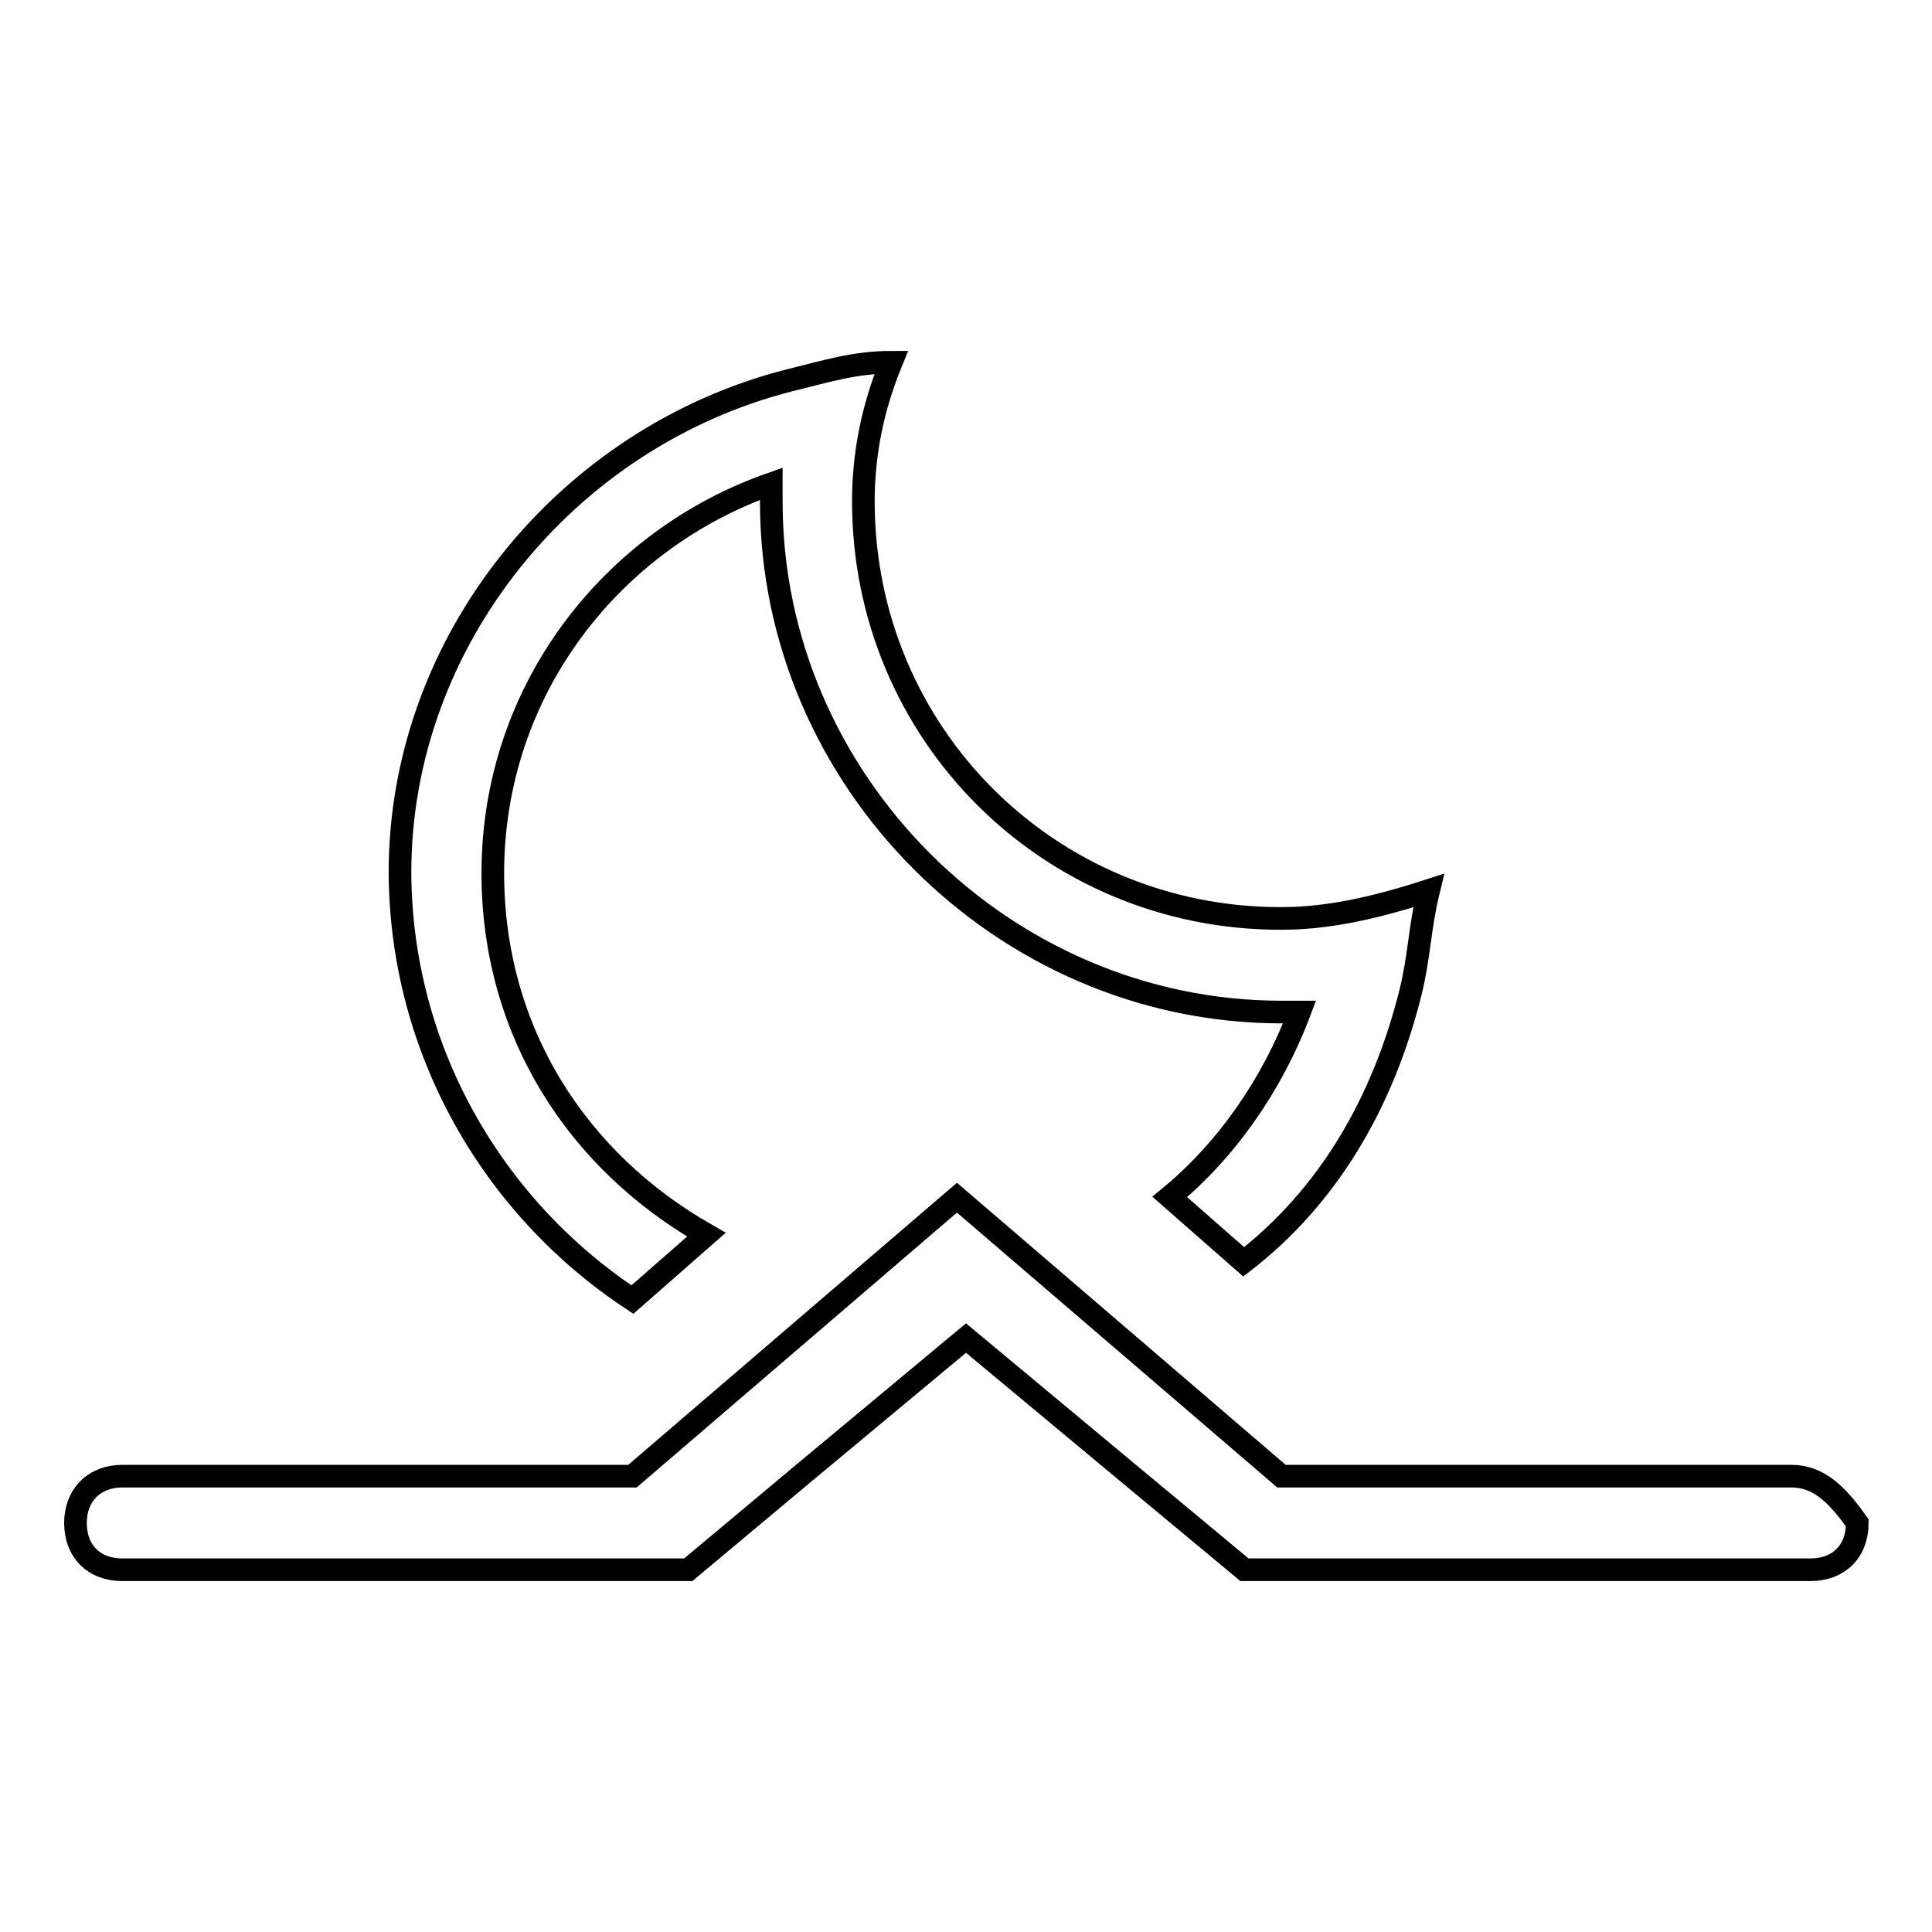
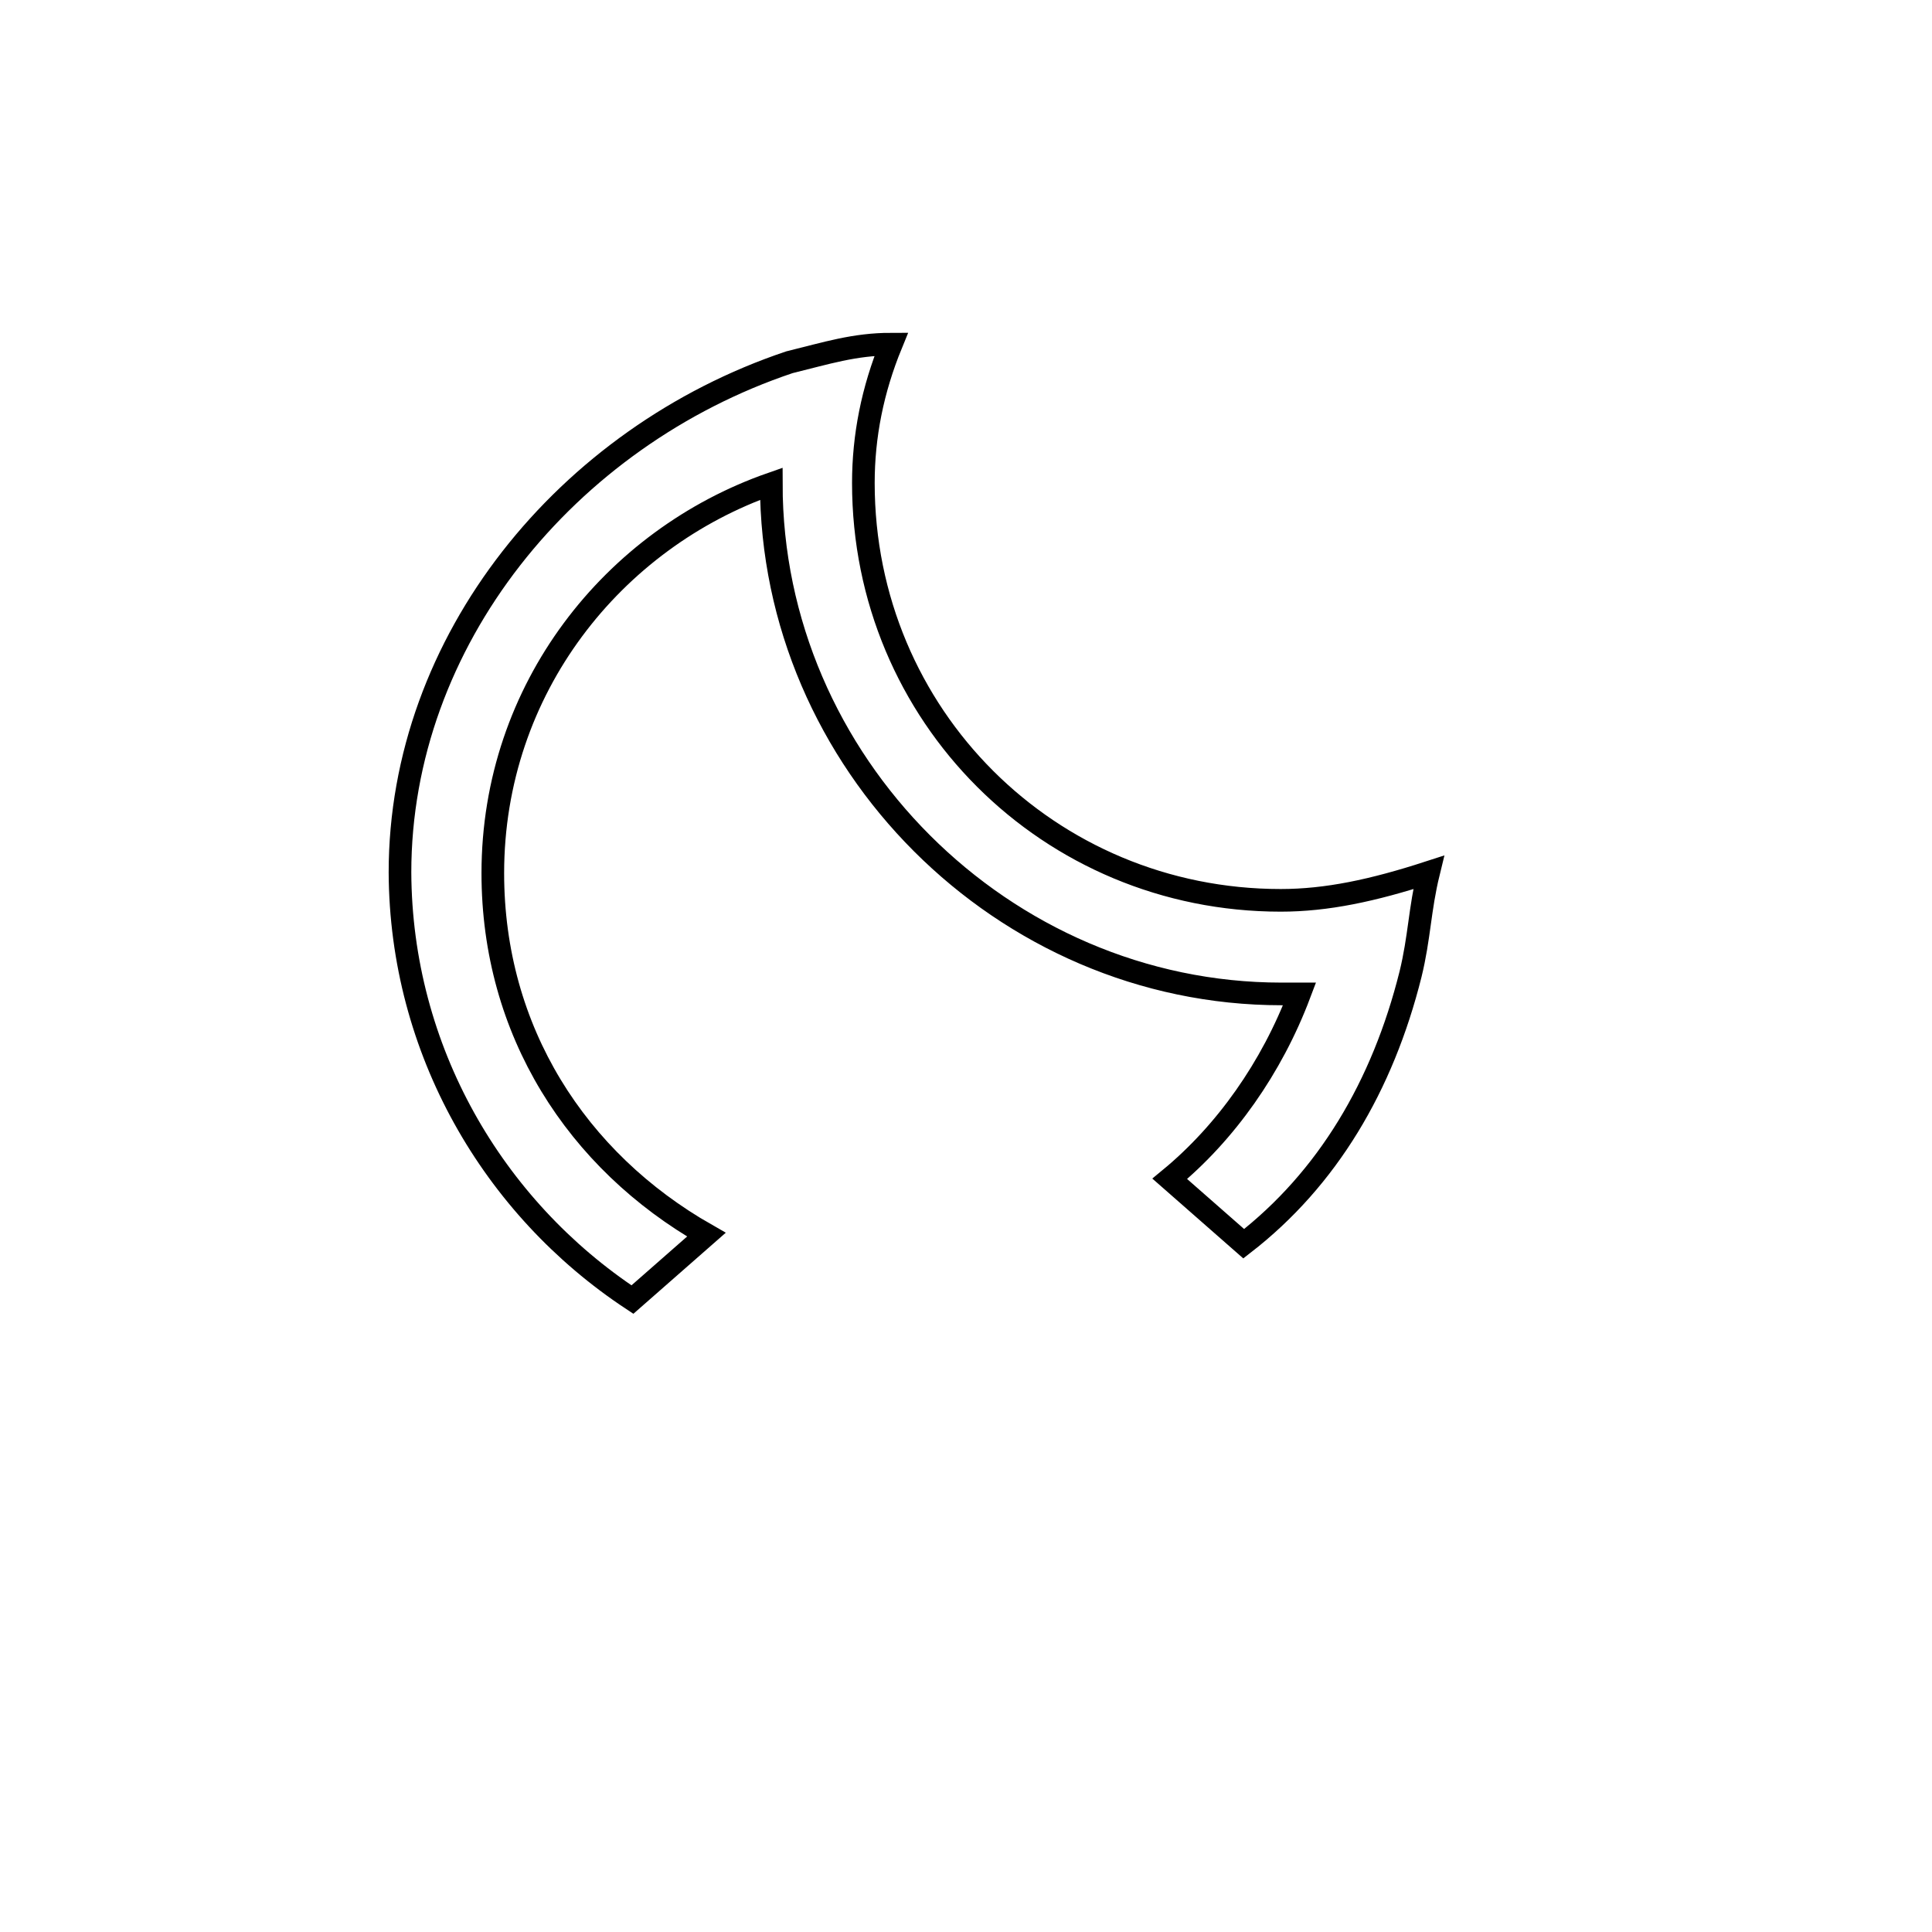
<svg xmlns="http://www.w3.org/2000/svg" version="1.1" x="0px" y="0px" viewBox="0 0 256 256" enable-background="new 0 0 256 256" xml:space="preserve">
  <g>
    <g>
      <g>
        <g>
-           <path stroke-width="3" fill-opacity="0" stroke="#000000" d="M83.8,172.2l9.8-8.6c-17.2-9.8-28.3-27-28.3-47.9c0-24.5,16-44.3,36.9-51.6c0,1.2,0,2.4,0,2.4c0,36.9,30.7,67.6,67.6,67.6c1.2,0,2.4,0,2.4,0c-3.7,9.8-9.8,18.4-17.2,24.5l9.8,8.6c11.1-8.6,18.4-20.9,22.1-35.7c1.2-4.9,1.2-8.6,2.4-13.5c-7.4,2.4-13.5,3.7-19.6,3.7c-30.7,0-55.3-24.5-55.3-55.3c0-6.2,1.2-12.3,3.7-18.4c-4.9,0-8.6,1.2-13.5,2.4C75.1,57.9,53,84.9,53,115.6C53.1,139.1,65.3,160,83.8,172.2z" />
-           <path stroke-width="3" fill-opacity="0" stroke="#000000" d="M237.4,195.6h-67.6l-43-36.9l-43,36.9H16.2c-3.7,0-6.2,2.5-6.2,6.2c0,3.7,2.4,6.2,6.2,6.2h75l14.7-12.3l22.1-18.4l22.1,18.4l14.8,12.3h75c3.7,0,6.2-2.4,6.2-6.2C243.5,198.1,241,195.6,237.4,195.6z" />
+           <path stroke-width="3" fill-opacity="0" stroke="#000000" d="M83.8,172.2l9.8-8.6c-17.2-9.8-28.3-27-28.3-47.9c0-24.5,16-44.3,36.9-51.6c0,36.9,30.7,67.6,67.6,67.6c1.2,0,2.4,0,2.4,0c-3.7,9.8-9.8,18.4-17.2,24.5l9.8,8.6c11.1-8.6,18.4-20.9,22.1-35.7c1.2-4.9,1.2-8.6,2.4-13.5c-7.4,2.4-13.5,3.7-19.6,3.7c-30.7,0-55.3-24.5-55.3-55.3c0-6.2,1.2-12.3,3.7-18.4c-4.9,0-8.6,1.2-13.5,2.4C75.1,57.9,53,84.9,53,115.6C53.1,139.1,65.3,160,83.8,172.2z" />
        </g>
      </g>
      <g />
      <g />
      <g />
      <g />
      <g />
      <g />
      <g />
      <g />
      <g />
      <g />
      <g />
      <g />
      <g />
      <g />
      <g />
    </g>
  </g>
</svg>